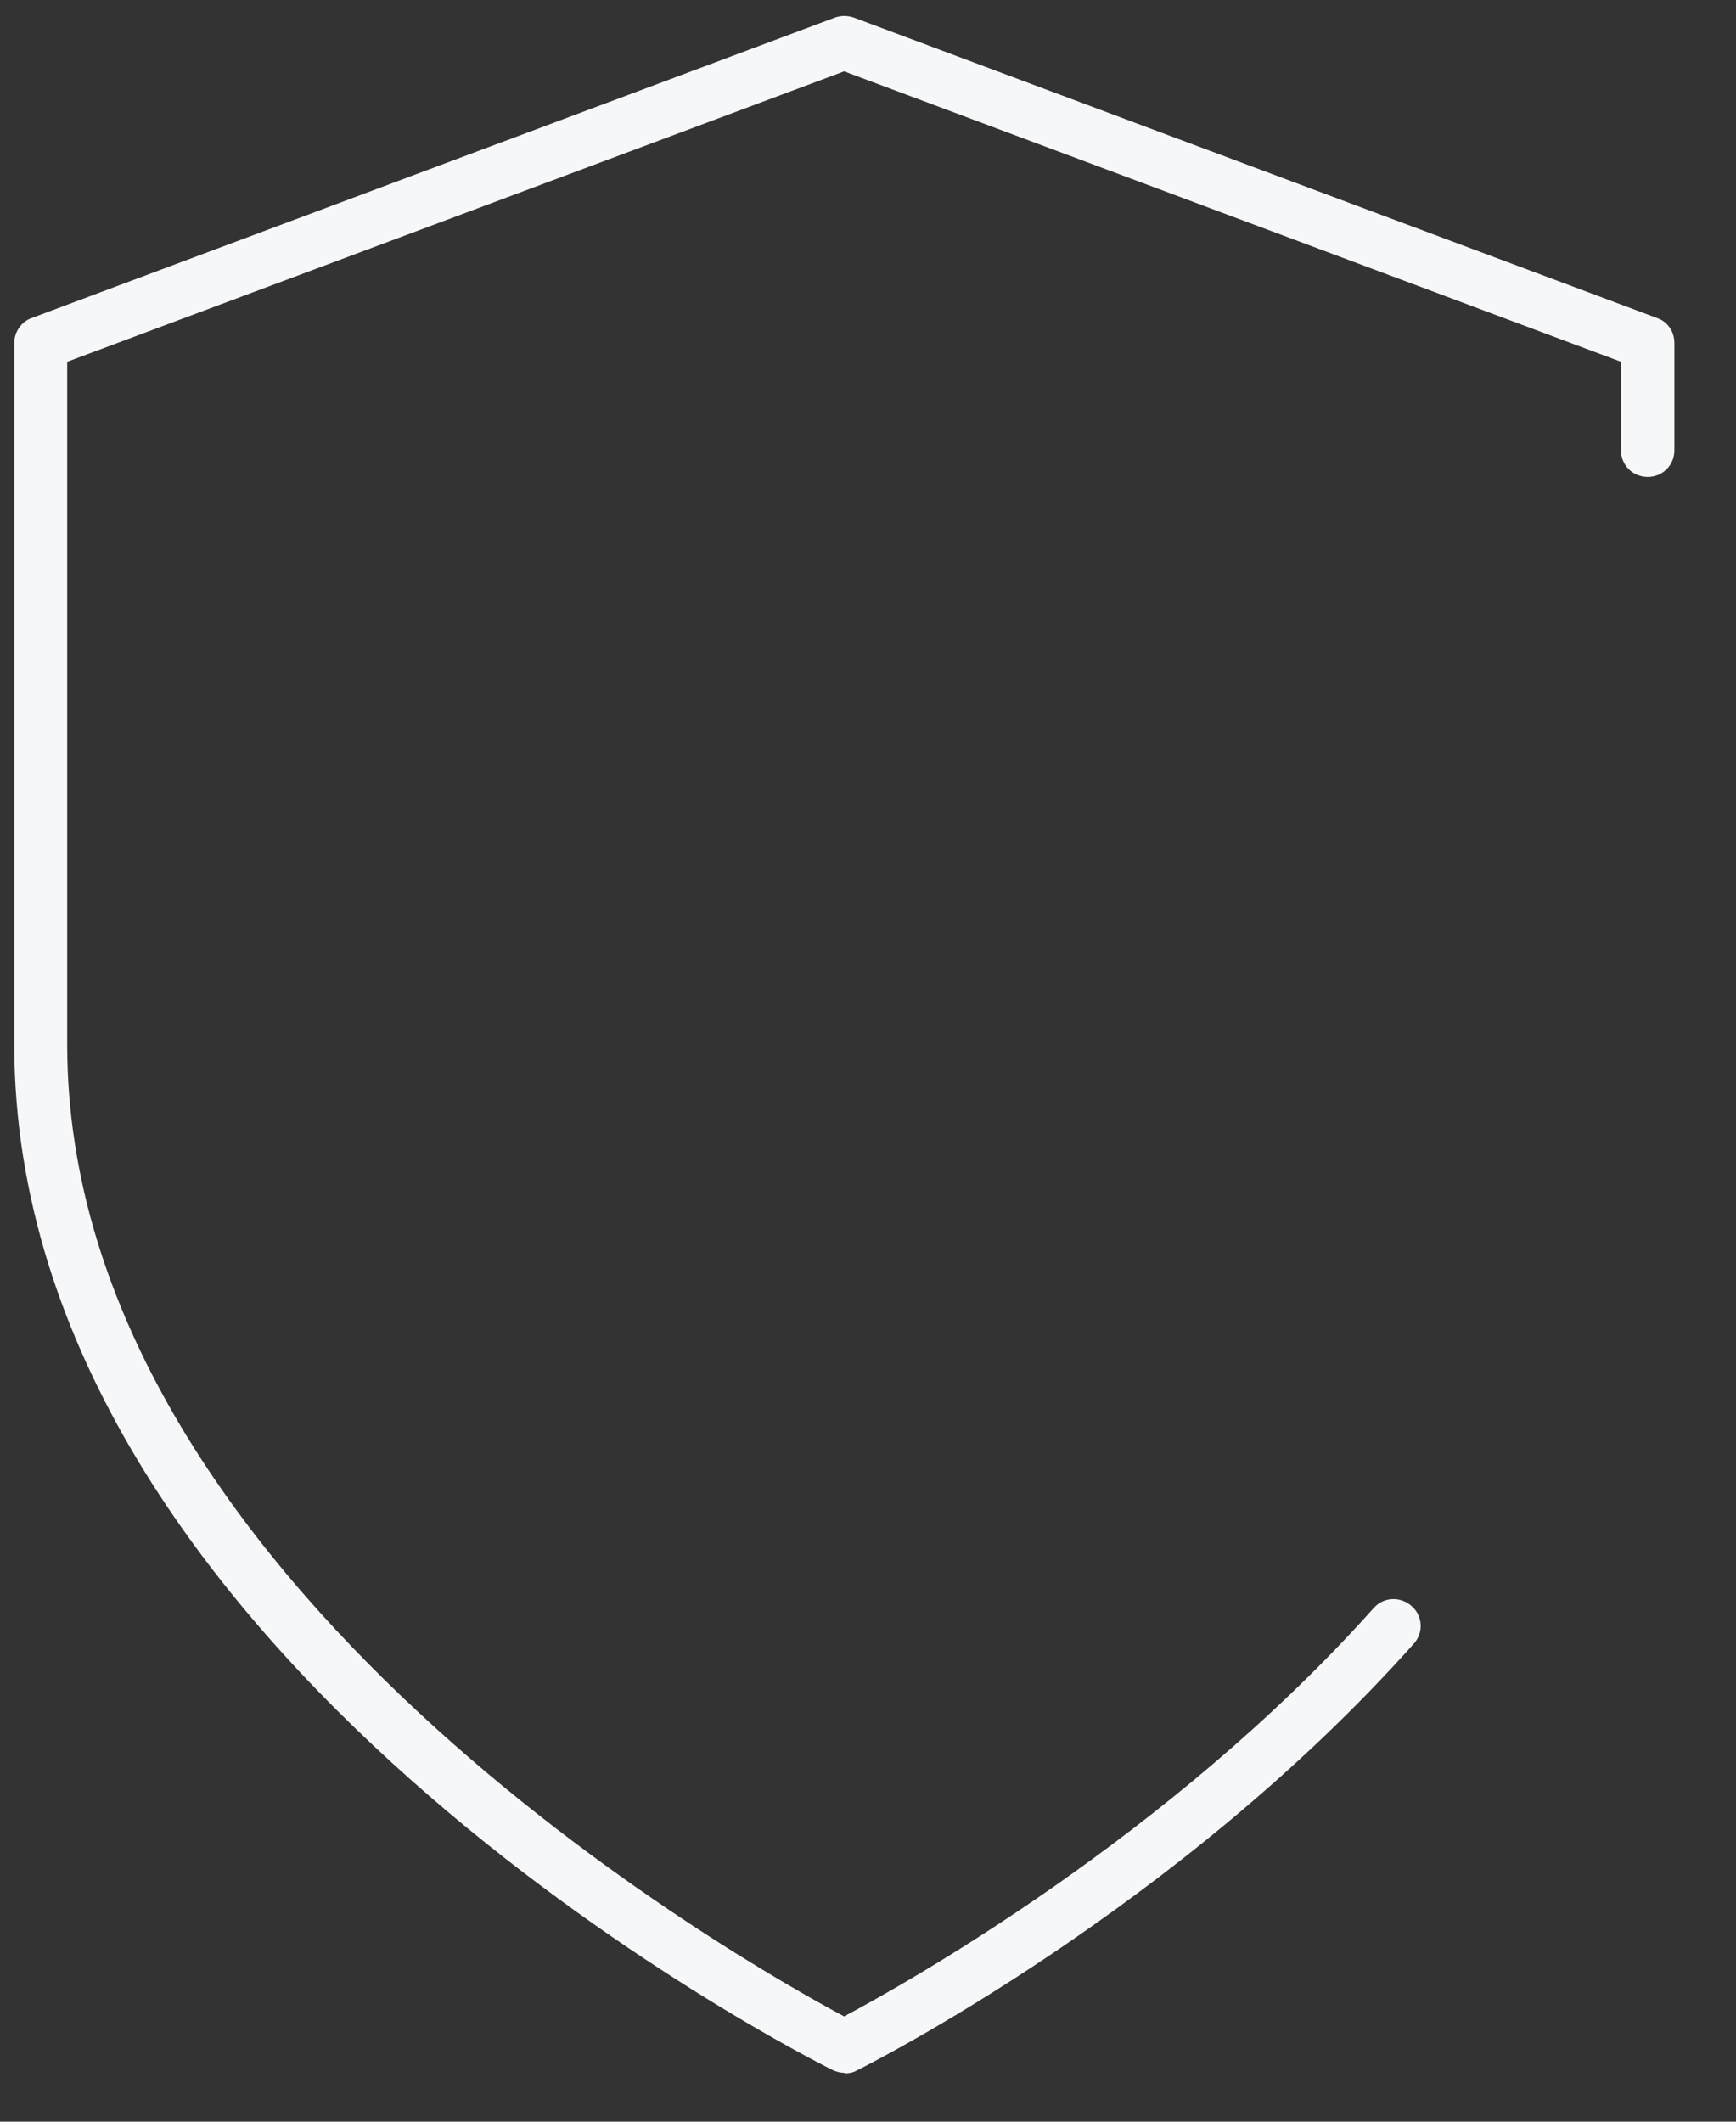
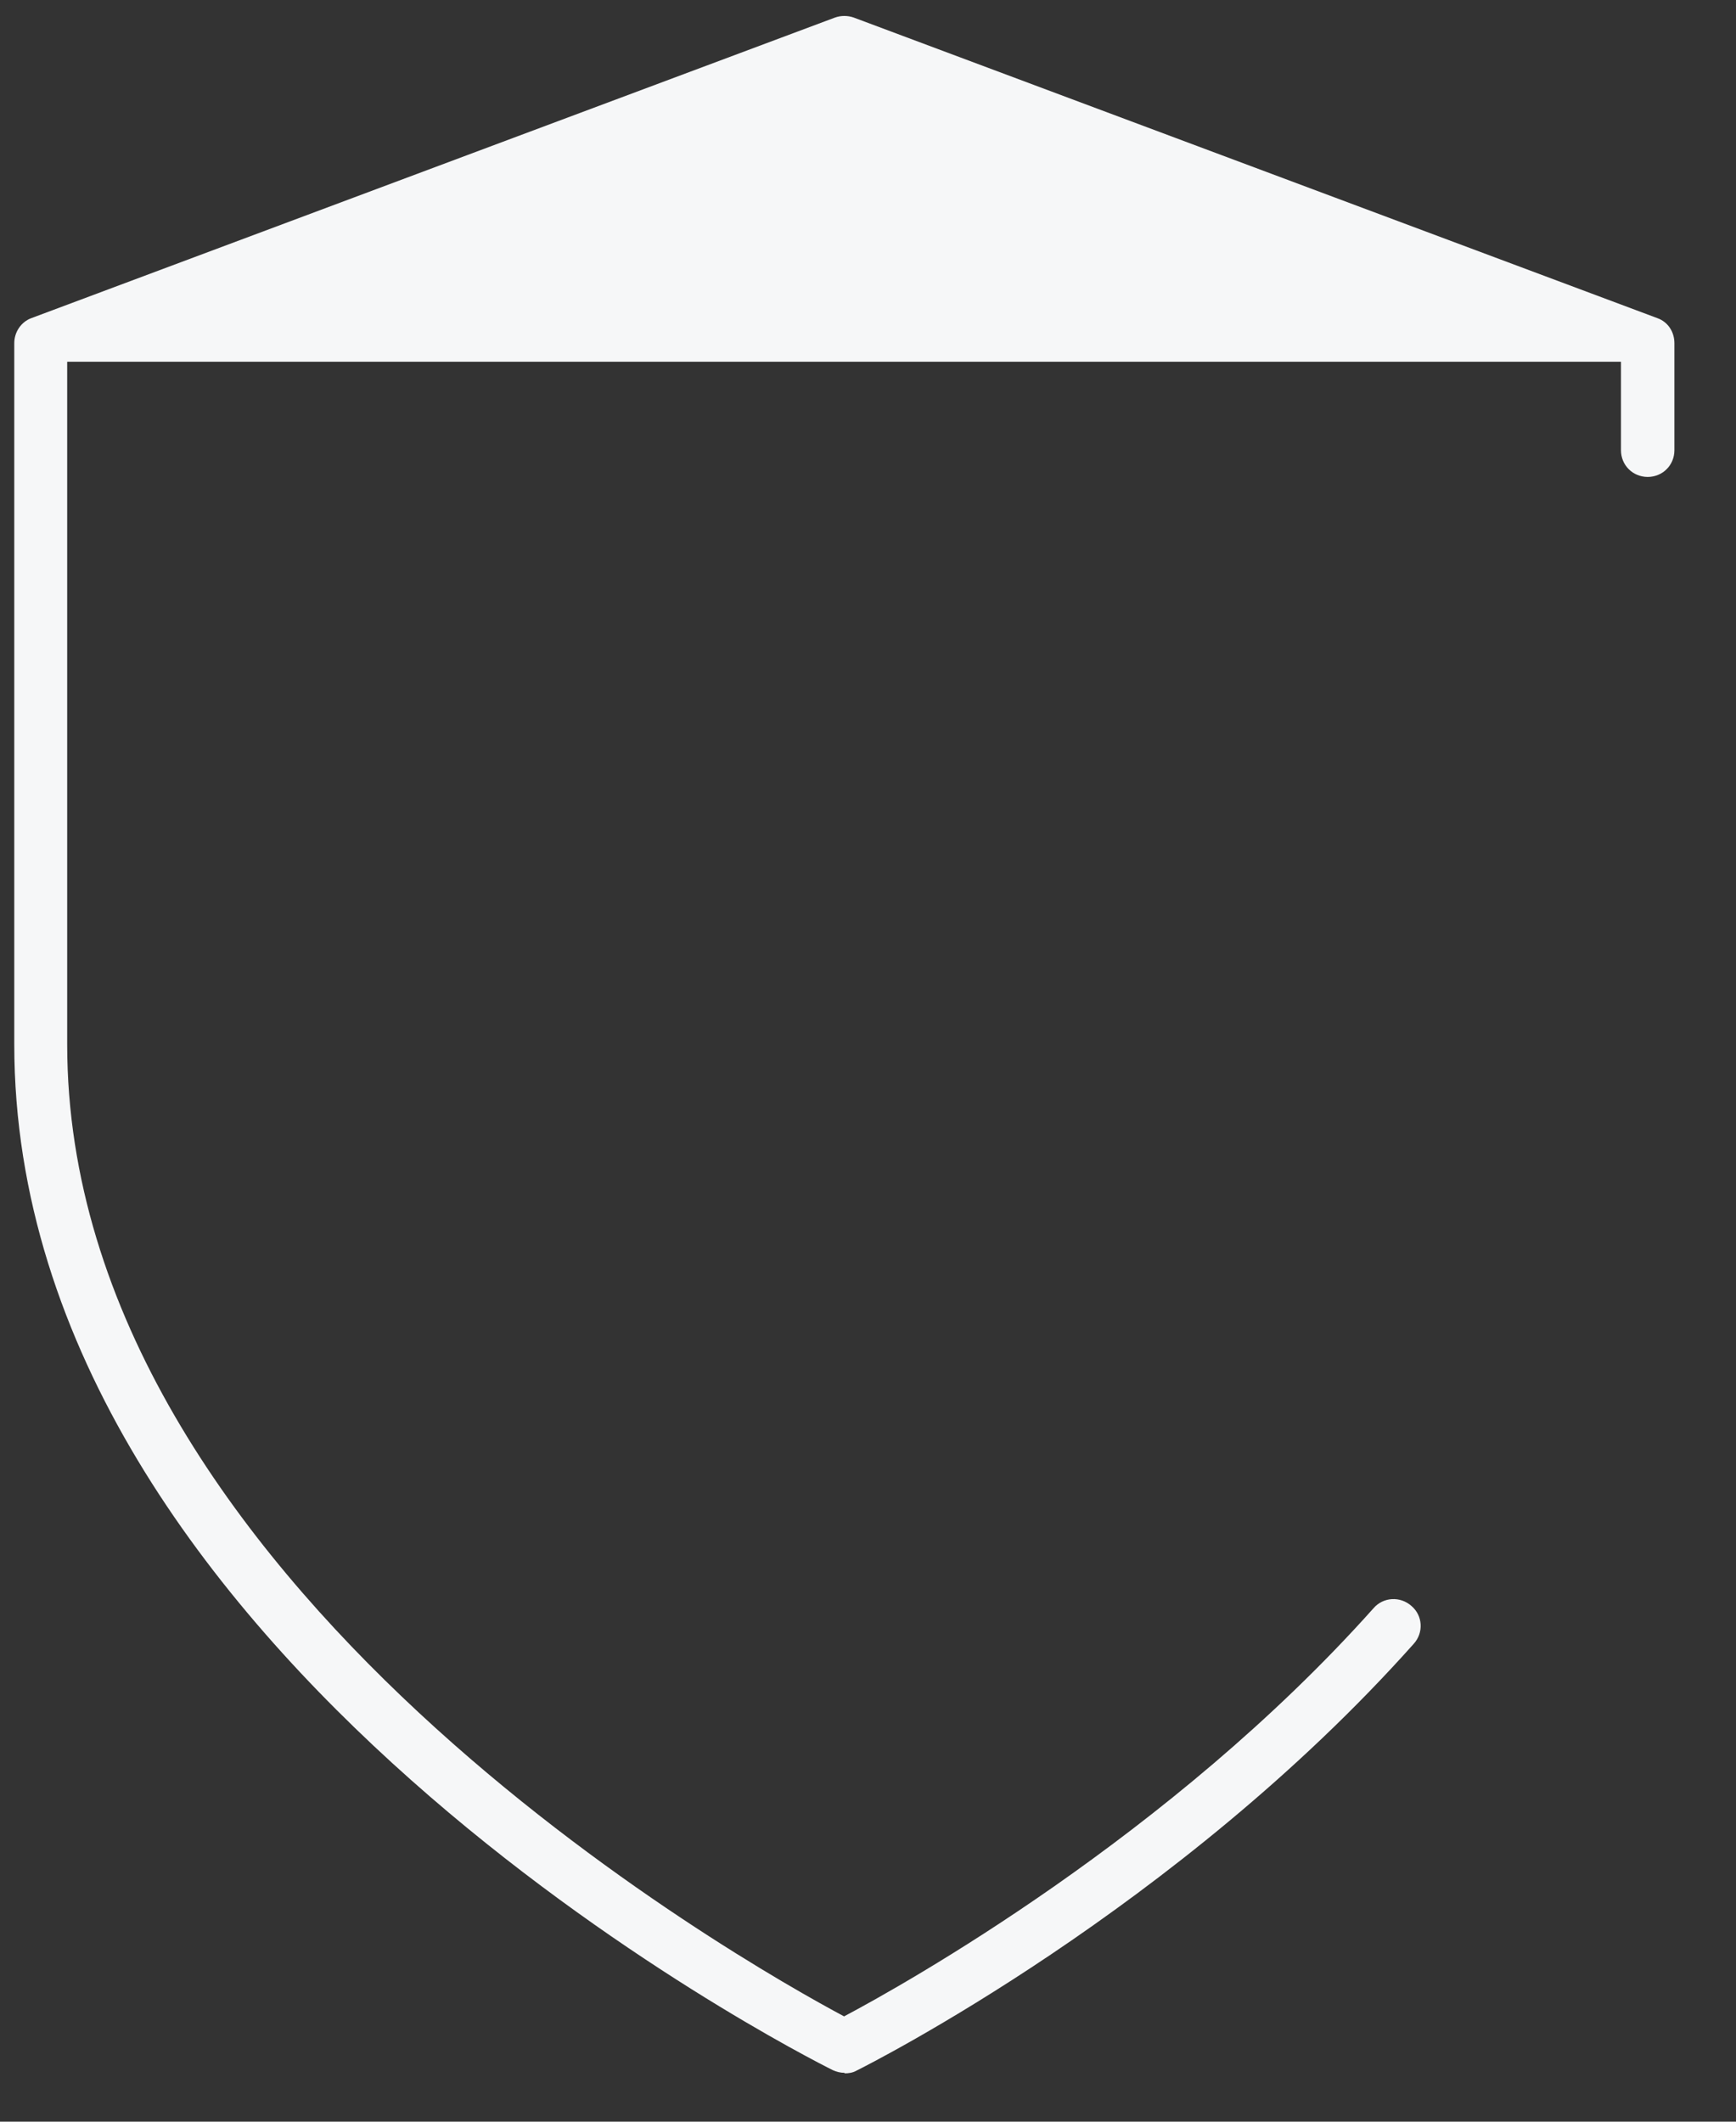
<svg xmlns="http://www.w3.org/2000/svg" width="27" height="33" viewBox="0 0 27 33" fill="none">
  <rect x="0" y="0" width="27" height="33" fill="#333333" stroke="none" />
-   <path d="M13.136 32.24C13.07 32.24 13.012 32.224 12.954 32.199C12.438 31.942 0.222 25.742 0.222 16.244V5.337C0.222 5.163 0.33 5.006 0.488 4.948L12.987 0.273C13.078 0.24 13.186 0.24 13.278 0.273L25.776 4.948C25.942 5.006 26.042 5.163 26.042 5.337V7.003C26.042 7.235 25.859 7.418 25.627 7.418C25.394 7.418 25.211 7.235 25.211 7.003V5.627L13.128 1.11L1.045 5.627V16.244C1.045 24.615 11.591 30.541 13.128 31.362C14.05 30.873 18.197 28.56 21.363 25.013C21.513 24.839 21.779 24.823 21.954 24.98C22.128 25.129 22.145 25.394 21.987 25.568C18.314 29.688 13.519 32.108 13.319 32.207C13.261 32.24 13.194 32.248 13.136 32.248V32.24Z" fill="#F6F7F8" />
+   <path d="M13.136 32.24C13.07 32.24 13.012 32.224 12.954 32.199C12.438 31.942 0.222 25.742 0.222 16.244V5.337C0.222 5.163 0.33 5.006 0.488 4.948L12.987 0.273C13.078 0.24 13.186 0.24 13.278 0.273L25.776 4.948C25.942 5.006 26.042 5.163 26.042 5.337V7.003C26.042 7.235 25.859 7.418 25.627 7.418C25.394 7.418 25.211 7.235 25.211 7.003V5.627L1.045 5.627V16.244C1.045 24.615 11.591 30.541 13.128 31.362C14.05 30.873 18.197 28.56 21.363 25.013C21.513 24.839 21.779 24.823 21.954 24.98C22.128 25.129 22.145 25.394 21.987 25.568C18.314 29.688 13.519 32.108 13.319 32.207C13.261 32.24 13.194 32.248 13.136 32.248V32.24Z" fill="#F6F7F8" />
</svg>